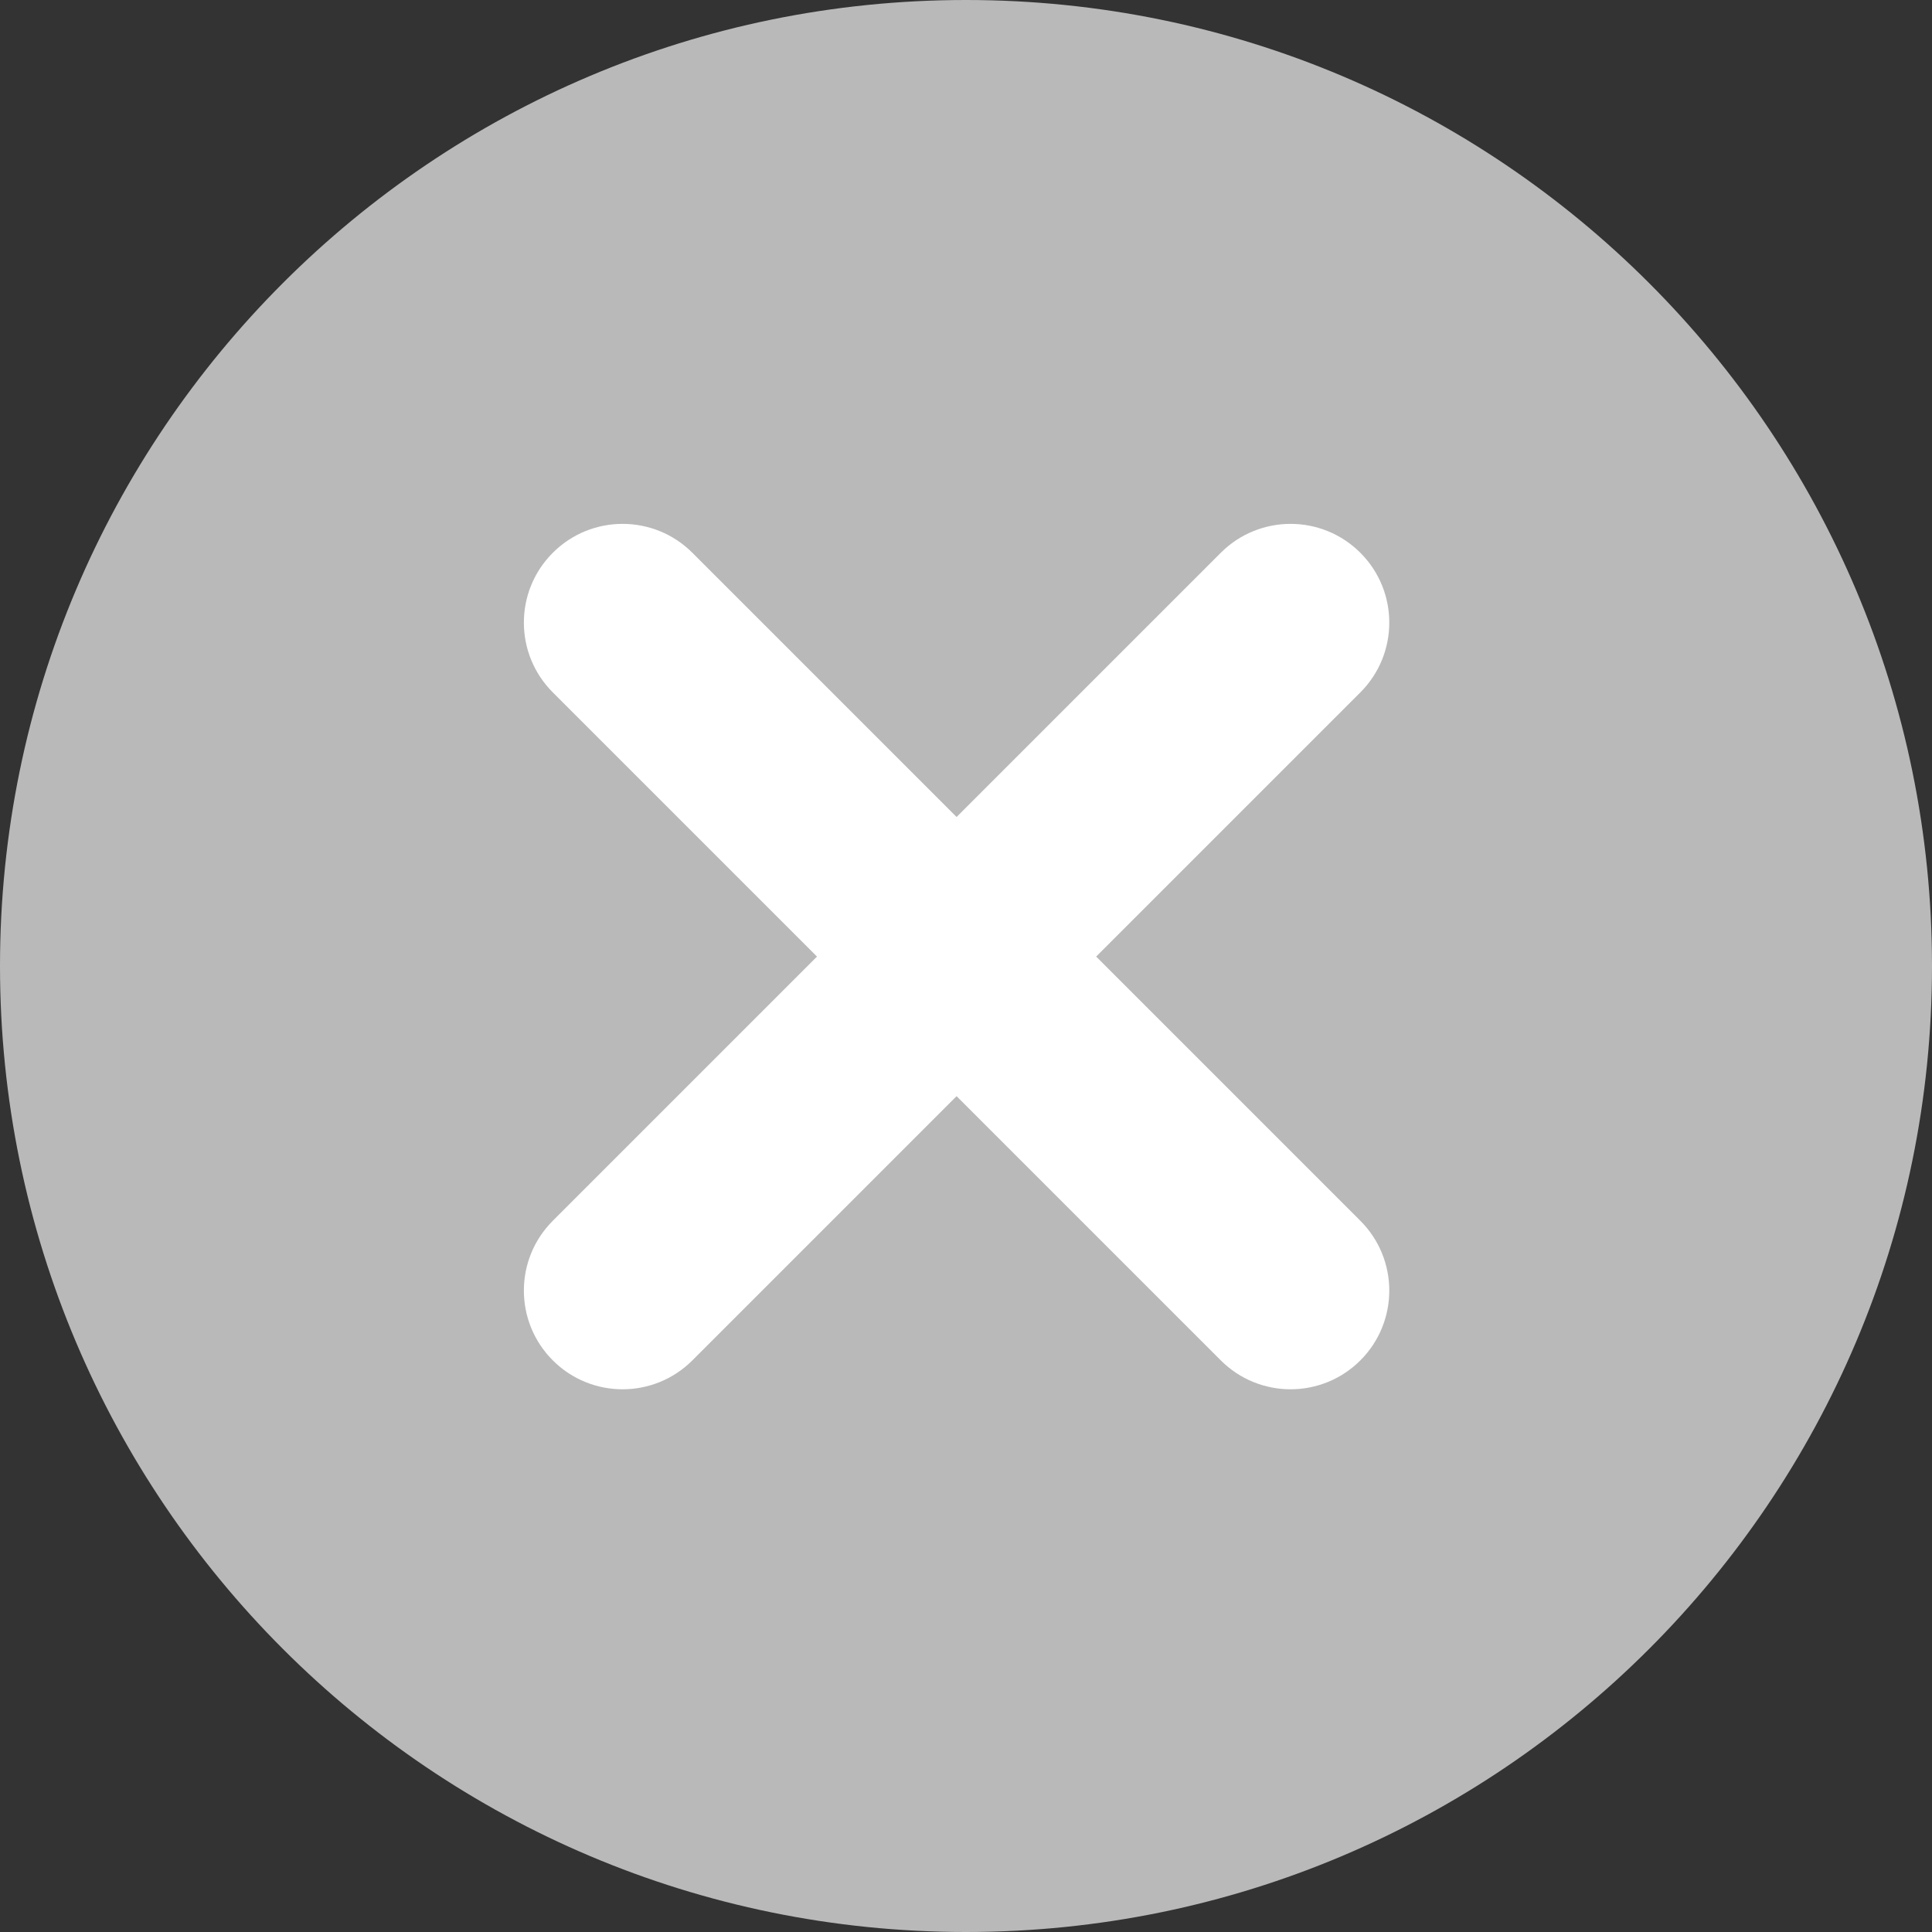
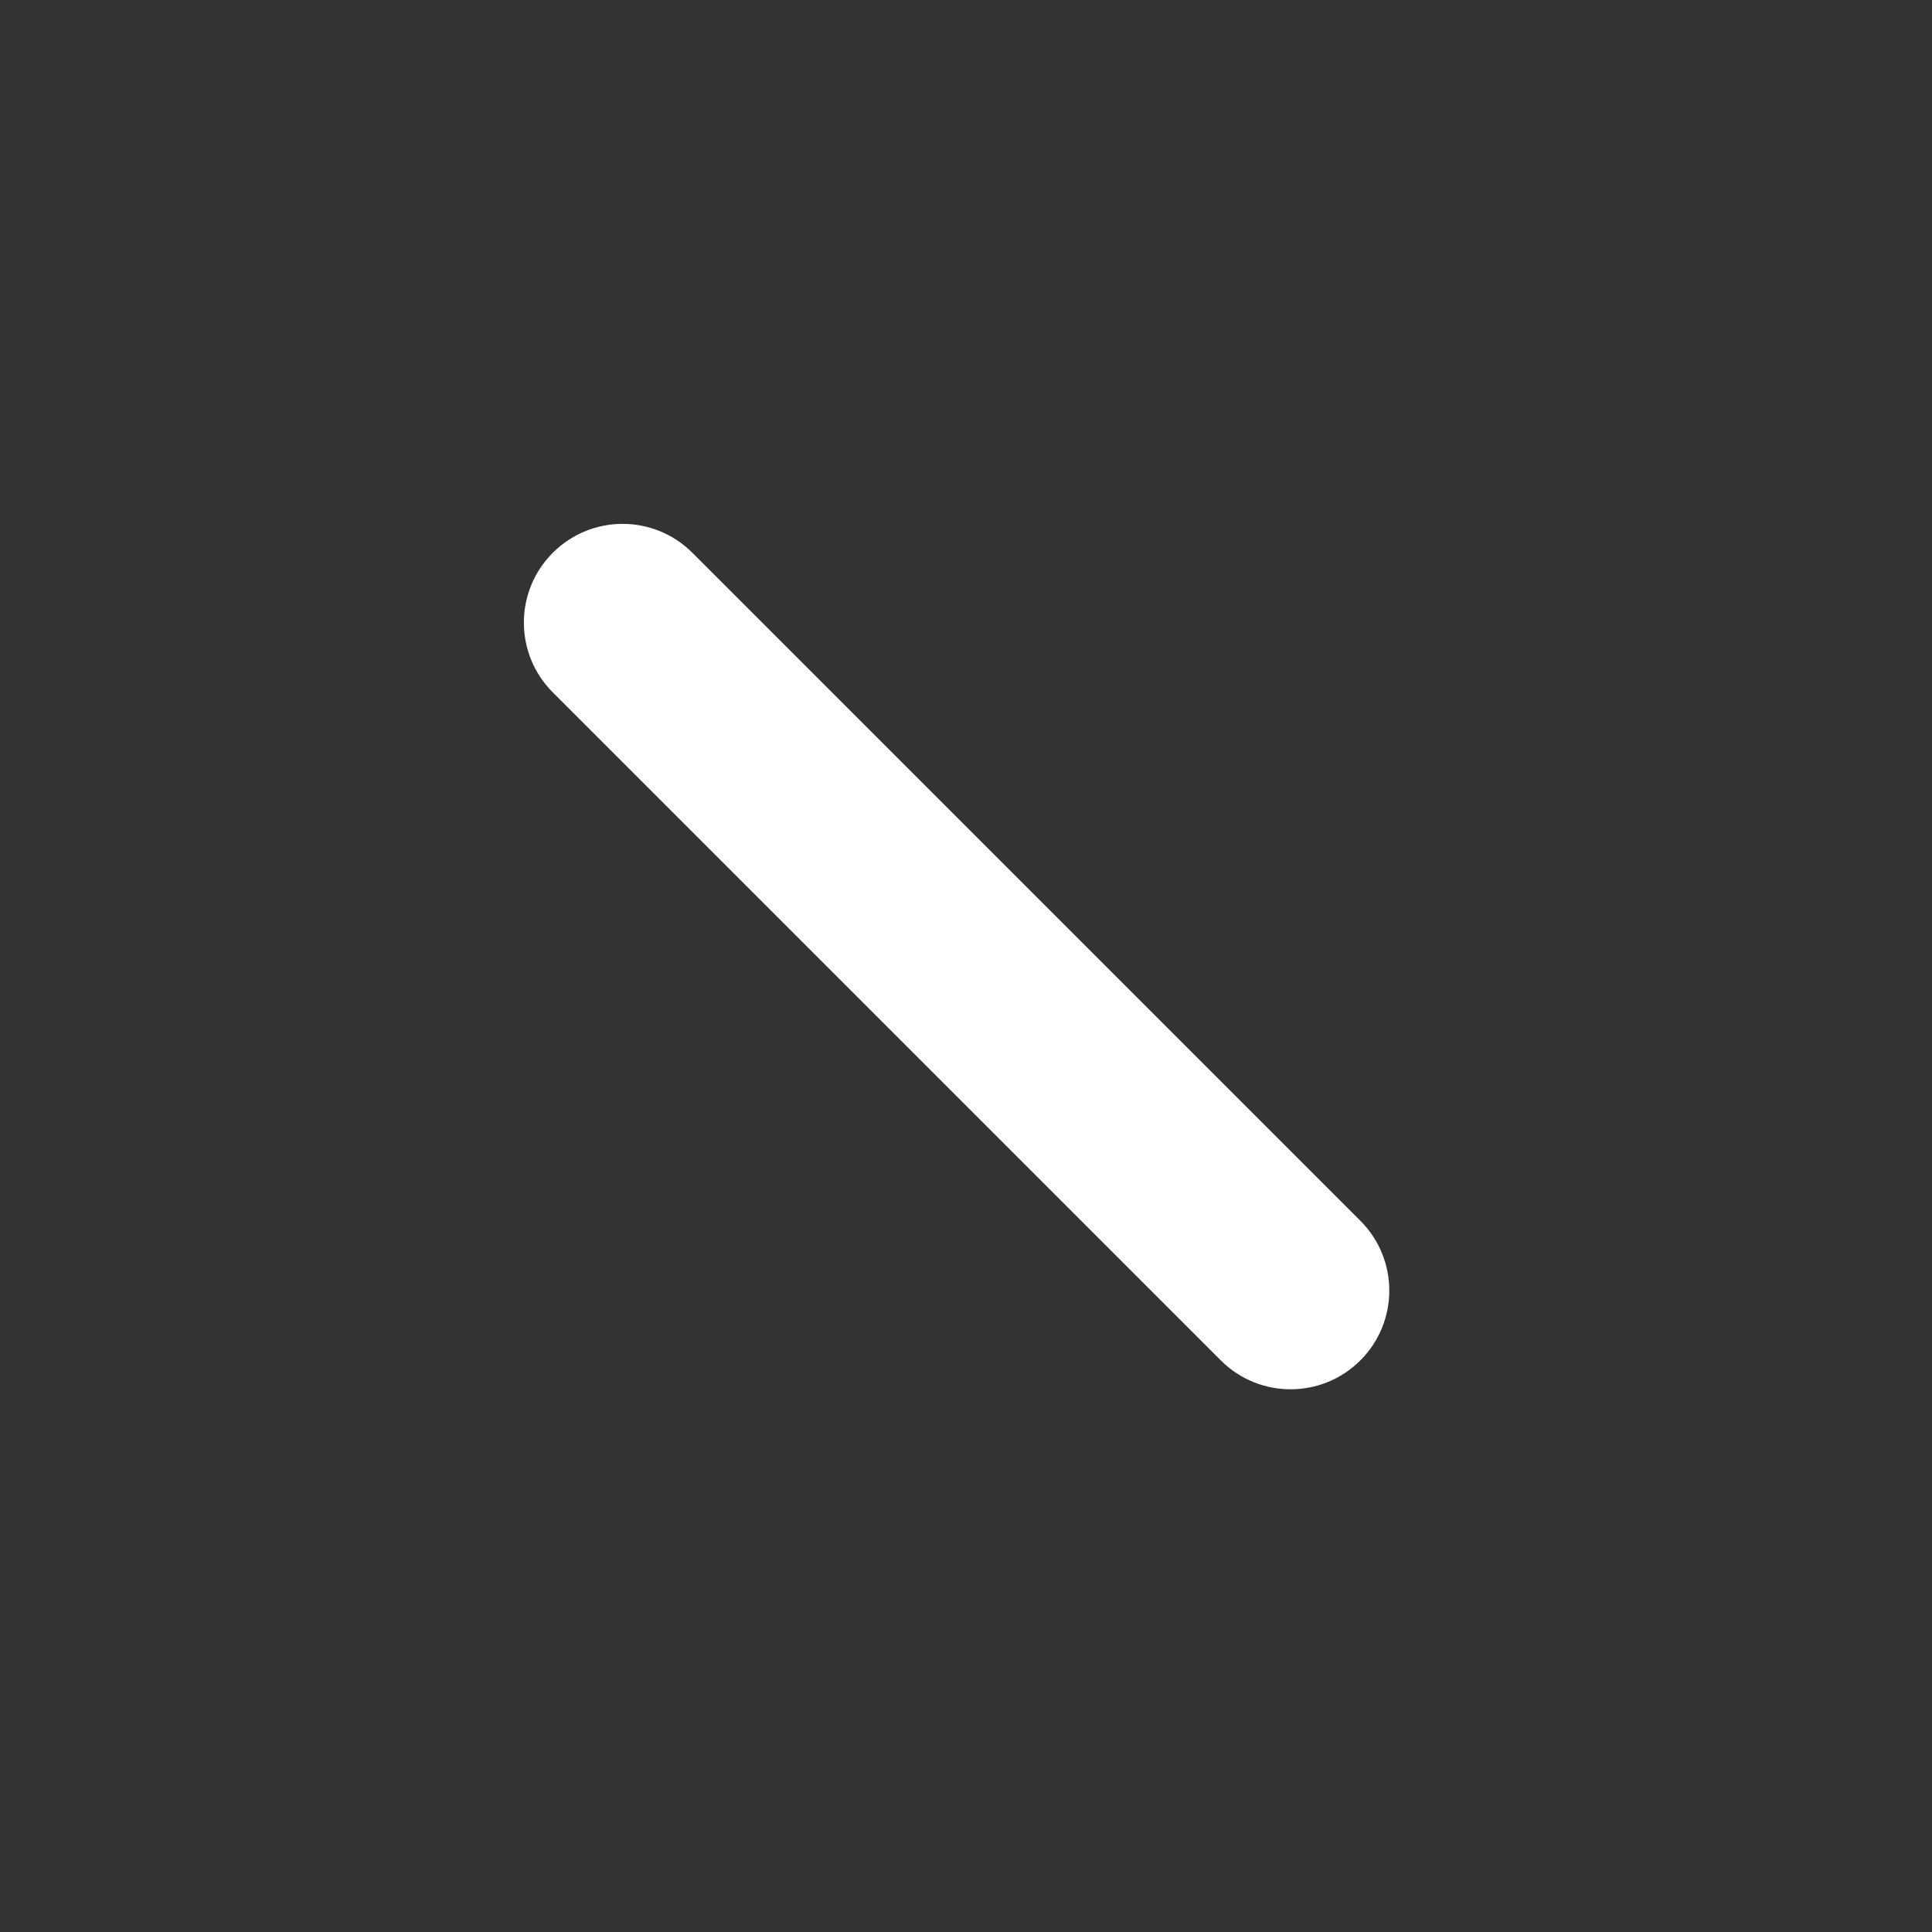
<svg xmlns="http://www.w3.org/2000/svg" fill="none" viewBox="0 0 24 24" height="24" width="24">
  <rect x="0" y="0" width="24" height="24" fill="#333333" stroke="none" />
-   <path fill="#B9B9B9" d="M12 0C18.626 0 24 5.374 24 12C24 18.626 18.626 24 12 24C5.374 24 0 18.626 0 12C0 5.374 5.374 0 12 0Z" clip-rule="evenodd" fill-rule="evenodd" />
-   <path fill="white" d="M6.867 16.899C6.388 16.42 6.388 15.644 6.867 15.165L15.165 6.867C15.644 6.388 16.42 6.388 16.899 6.867C17.378 7.346 17.378 8.122 16.899 8.601L8.601 16.899C8.122 17.378 7.346 17.378 6.867 16.899Z" />
  <path fill="white" d="M16.899 16.899C17.378 16.42 17.378 15.644 16.899 15.165L8.601 6.867C8.122 6.388 7.346 6.388 6.867 6.867C6.388 7.346 6.388 8.122 6.867 8.601L15.165 16.899C15.644 17.378 16.42 17.378 16.899 16.899Z" />
</svg>